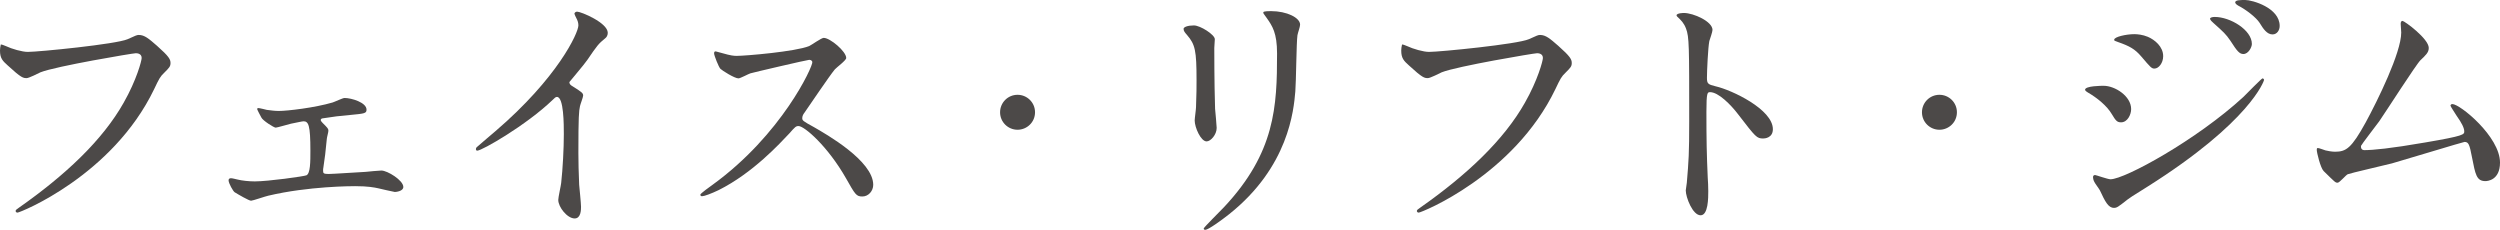
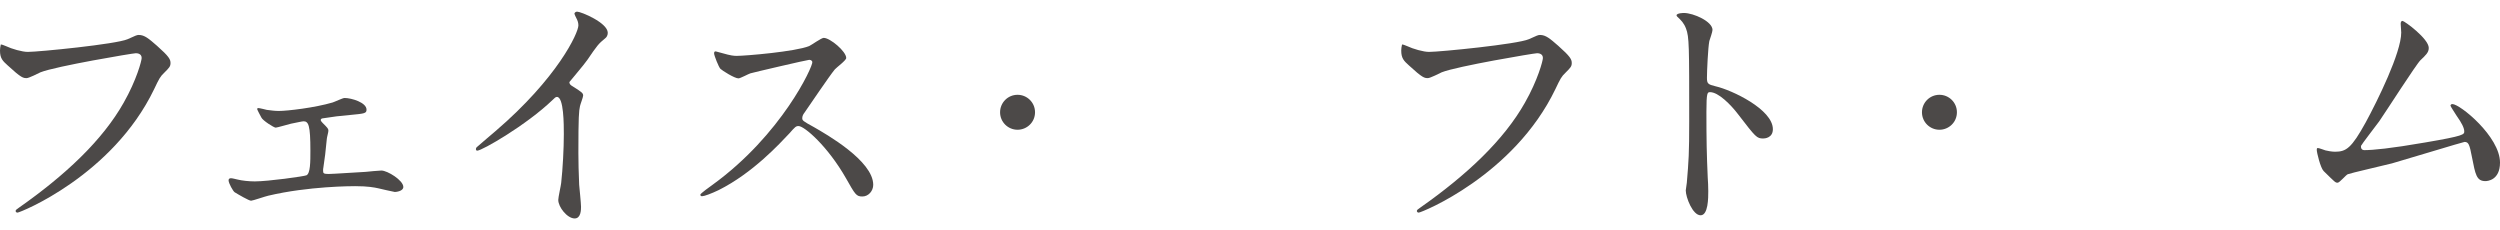
<svg xmlns="http://www.w3.org/2000/svg" id="_レイヤー_2" width="283.238" height="26.039" viewBox="0 0 283.238 26.039">
  <defs>
    <style>.cls-1{fill:#4c4948;stroke-width:0px;}</style>
  </defs>
  <g id="_デザイン">
    <path class="cls-1" d="m.66,5.22c.69.33,1.86.66,2.49.66,1.23,0,10.02-.87,11.31-1.44.93-.42,1.05-.48,1.26-.48.66,0,1.14.42,2.069,1.23,1.351,1.2,1.53,1.53,1.53,1.95,0,.39-.15.54-.69,1.08-.48.45-.6.69-1.17,1.89C12.749,19.889,2.28,24.089,1.98,24.089c-.15,0-.21-.12-.21-.18,0-.12.09-.18.39-.39,5.22-3.66,9.449-7.62,11.85-11.879,1.47-2.58,2.04-4.77,2.04-5.07,0-.51-.51-.54-.66-.54-.33,0-9.06,1.47-10.8,2.16-.24.12-1.32.66-1.56.66-.391,0-.601,0-2.16-1.44-.57-.51-.87-.81-.87-1.68,0-.24.03-.39.09-.69.15,0,.33.09.57.18Z" />
    <path class="cls-1" d="m30.246,12.45c.45.06.899.12,1.35.12.96,0,4.05-.36,6.09-.96.21-.06,1.14-.51,1.35-.51.78,0,2.49.51,2.49,1.32,0,.42-.21.45-1.8.6-1.38.12-1.83.18-3.18.39-.06,0-.21.06-.21.18,0,.09.09.21.21.33.6.6.66.66.66.9,0,.15-.18.78-.18.93-.18,1.71-.18,1.89-.39,3.24-.03.12-.03.21-.03.33,0,.3.03.39.63.39.48,0,3.54-.21,4.2-.24.27-.03,1.53-.15,1.77-.15.69,0,2.49,1.11,2.49,1.86,0,.51-.9.57-.96.57-.09,0-1.77-.39-1.89-.42-.42-.09-1.141-.24-2.61-.24-.33,0-5.279,0-9.84,1.08-.3.06-1.77.57-1.949.57-.24,0-1.47-.72-1.86-.96-.18-.12-.69-1.02-.69-1.35,0-.12.06-.24.27-.24.15,0,.48.09.75.15.48.12,1.26.21,1.95.21,1.5,0,5.58-.57,5.85-.69.45-.21.45-1.53.45-2.79,0-2.88-.21-3.33-.78-3.33-.15,0-.93.18-1.41.27-.27.06-1.59.45-1.74.45-.21,0-1.47-.81-1.62-1.14-.09-.15-.48-.9-.48-.96,0-.09.06-.12.12-.12.18,0,.84.18.99.21Z" />
    <path class="cls-1" d="m64.778,9.72c1.17.72,1.29.84,1.29,1.11,0,.18-.33,1.02-.359,1.2-.12.54-.181,1.17-.181,5.31,0,.81.03,2.43.09,3.6.03.36.21,2.1.21,2.49,0,.3,0,1.32-.72,1.32-.84,0-1.859-1.29-1.859-2.1,0-.3.3-1.62.33-1.92.18-1.62.3-3.93.3-5.52,0-1.08,0-4.23-.78-4.23-.15,0-.27.12-.51.36-2.94,2.82-7.979,5.729-8.52,5.729-.09,0-.15-.06-.15-.18,0-.09.03-.15.09-.21.78-.69,1.62-1.38,2.101-1.8,7.079-6.06,9.419-11.159,9.419-11.999,0-.3-.09-.57-.24-.84-.03-.06-.21-.42-.21-.48,0-.12.15-.24.3-.24.45,0,3.479,1.26,3.479,2.4,0,.3-.15.51-.27.6-.81.66-.931.84-2.04,2.46-.51.72-1.47,1.8-2.04,2.52,0,.18.09.3.27.42Z" />
    <path class="cls-1" d="m91.674,6.78c-.21,0-6.51,1.47-6.66,1.53-.21.06-1.14.57-1.35.57-.45,0-1.86-.9-2.04-1.08-.21-.21-.72-1.53-.72-1.74,0-.15.03-.24.18-.24.03,0,.69.18.78.21.93.27,1.29.3,1.59.3,1.02,0,6.66-.48,8.22-1.11.27-.12,1.38-.93,1.649-.93.721,0,2.55,1.53,2.55,2.28,0,.27-1.11,1.08-1.29,1.29-.6.72-2.97,4.23-3.45,4.92-.12.15-.24.36-.24.6,0,.27.06.33,1.32,1.02,1.35.78,6.72,3.81,6.72,6.54,0,.69-.54,1.32-1.23,1.32-.69,0-.81-.21-1.859-2.07-2.07-3.63-4.71-5.91-5.37-5.91-.3,0-.39.09-1.05.84-1.05,1.11-4.11,4.47-8.01,6.419-.81.39-1.62.69-1.86.69-.06,0-.21,0-.21-.18,0-.12,1.2-.99,1.38-1.11,7.83-5.67,11.4-13.44,11.31-13.919-.06-.24-.3-.24-.36-.24Z" />
    <path class="cls-1" d="m113.304,12.72c0-1.08.87-1.98,1.98-1.98,1.08,0,1.98.87,1.98,1.98,0,1.14-.93,1.98-1.98,1.98-1.08,0-1.98-.87-1.98-1.98Z" />
-     <path class="cls-1" d="m135.264,2.88c.72,0,2.37,1.05,2.37,1.56,0,.15-.06.84-.06.99,0,3.48.06,6.18.09,6.9.03.36.18,1.86.18,2.16,0,.78-.69,1.53-1.14,1.53-.66,0-1.351-1.59-1.351-2.37,0-.24.15-1.26.15-1.5.06-1.35.06-2.519.06-3.06,0-3.36-.149-4.05-1.08-5.13-.24-.27-.39-.45-.39-.69,0-.21.48-.39,1.17-.39Zm8.25-.84c-.36-.48-.39-.54-.39-.6,0-.09,0-.18.87-.18,1.8,0,3.3.75,3.3,1.53,0,.27-.24.87-.3,1.2-.12.81-.149,5.31-.24,6.36-.18,2.13-.75,8.55-7.5,13.919-.87.69-2.37,1.77-2.7,1.77-.12,0-.18-.06-.18-.15,0-.12,1.95-2.04,2.31-2.43,5.79-6.18,6-11.399,6-17.399,0-2.34-.54-3.12-1.17-4.02Z" />
    <path class="cls-1" d="m159.414,5.22c.69.33,1.86.66,2.49.66,1.23,0,10.02-.87,11.31-1.44.93-.42,1.05-.48,1.26-.48.66,0,1.14.42,2.069,1.23,1.351,1.2,1.53,1.53,1.53,1.95,0,.39-.15.54-.69,1.08-.48.45-.6.69-1.17,1.89-4.71,9.779-15.179,13.979-15.479,13.979-.15,0-.21-.12-.21-.18,0-.12.09-.18.39-.39,5.22-3.66,9.449-7.62,11.85-11.879,1.47-2.58,2.04-4.77,2.04-5.07,0-.51-.51-.54-.66-.54-.33,0-9.06,1.47-10.8,2.16-.24.12-1.32.66-1.56.66-.391,0-.601,0-2.16-1.44-.57-.51-.87-.81-.87-1.68,0-.24.03-.39.09-.69.15,0,.33.09.57.18Z" />
    <path class="cls-1" d="m190.779,1.47c1.08,0,3.24.96,3.24,1.92,0,.21-.3,1.08-.36,1.26-.15.75-.27,3.42-.27,4.17,0,.66.12.75.99.96,1.83.42,6.479,2.61,6.479,4.86,0,.99-.93,1.05-1.08,1.05-.75,0-.84-.12-2.85-2.73-.84-1.11-2.25-2.519-3.18-2.519-.3,0-.42,0-.42,2.22,0,3.18.03,4.769.15,7.47.03.33.06,1.08.06,1.53,0,.75,0,2.73-.87,2.73-.9,0-1.68-2.04-1.68-2.82,0-.12.12-.75.12-.87.21-2.49.271-3.27.271-6.96,0-8.58,0-9.54-.36-10.5-.24-.63-.54-.93-1.02-1.38l-.06-.12c.03-.27.81-.27.84-.27Z" />
    <path class="cls-1" d="m217.749,12.72c0-1.08.87-1.98,1.98-1.98,1.08,0,1.98.87,1.98,1.98,0,1.14-.93,1.98-1.98,1.98-1.08,0-1.98-.87-1.98-1.98Z" />
-     <path class="cls-1" d="m241.449,12.36c0,.63-.42,1.5-1.141,1.5-.45,0-.6-.18-1.05-.93-.54-.93-1.68-1.86-2.729-2.46-.09-.06-.3-.18-.3-.3,0-.45,1.92-.45,2.1-.45,1.29,0,3.12,1.17,3.12,2.64Zm-3.54,9.21c-.09-.18-.57-.81-.63-.96-.12-.21-.15-.45-.15-.54,0-.18.12-.24.24-.24.09,0,1.44.48,1.74.48,1.62,0,9.78-4.47,15.059-9.33.33-.33,2.07-2.1,2.16-2.1.06,0,.18.06.18.18,0,.06-1.5,4.71-13.259,12.12-1.83,1.14-1.95,1.23-2.19,1.41-1.109.87-1.23.96-1.56.96-.63,0-.99-.69-1.59-1.98Zm7.169-15.21c0,.78-.51,1.41-.99,1.41-.33,0-.45-.15-1.5-1.38-.72-.84-1.32-1.17-2.61-1.62-.42-.15-.45-.15-.45-.27,0-.33,1.38-.63,2.279-.63.36,0,.96.06,1.53.3.78.33,1.74,1.11,1.74,2.19Zm10.049-1.38c0,.36-.39,1.14-.96,1.14-.45,0-.72-.33-1.47-1.5-.51-.75-.78-.99-1.92-2.01-.12-.09-.39-.36-.39-.48,0-.18.36-.21.54-.21,1.74,0,4.199,1.47,4.199,3.06Zm3.15-2.04c0,.48-.3.96-.81.96-.63,0-1.05-.63-1.47-1.32-.39-.6-1.5-1.47-2.43-1.95-.27-.15-.33-.3-.33-.36,0-.27.6-.27,1.14-.27.78,0,3.9.87,3.9,2.94Z" />
    <path class="cls-1" d="m267.879,17.009c.93,0,2.94-.18,6.899-.87,4.41-.75,4.41-.9,4.41-1.26,0-.36-.27-.93-.87-1.77-.24-.39-.69-1.05-.69-1.14,0-.09.09-.18.21-.18.87,0,5.4,3.69,5.4,6.63,0,2.01-1.44,2.1-1.65,2.1-1.02,0-1.14-.75-1.53-2.729-.271-1.44-.39-1.71-.84-1.71-.15,0-6.93,2.07-8.22,2.43-.81.21-4.74,1.11-5.01,1.23-.21.09-.93.96-1.141.96-.27,0-.27-.03-1.59-1.32-.359-.36-.78-2.1-.78-2.4,0-.09,0-.21.12-.21.15,0,.75.24.87.27.24.06.72.15,1.08.15,1.26,0,1.86-.39,3.48-3.33,1.32-2.43,4.02-7.89,4.02-10.169,0-.15-.06-.87-.06-.99,0-.15.03-.33.21-.33.21,0,2.97,2.01,2.97,3.06,0,.51-.33.81-.931,1.38-.479.45-3.93,5.85-4.68,6.93-.33.45-2.04,2.67-2.069,2.79-.03.3.12.48.39.48Z" />
  </g>
</svg>